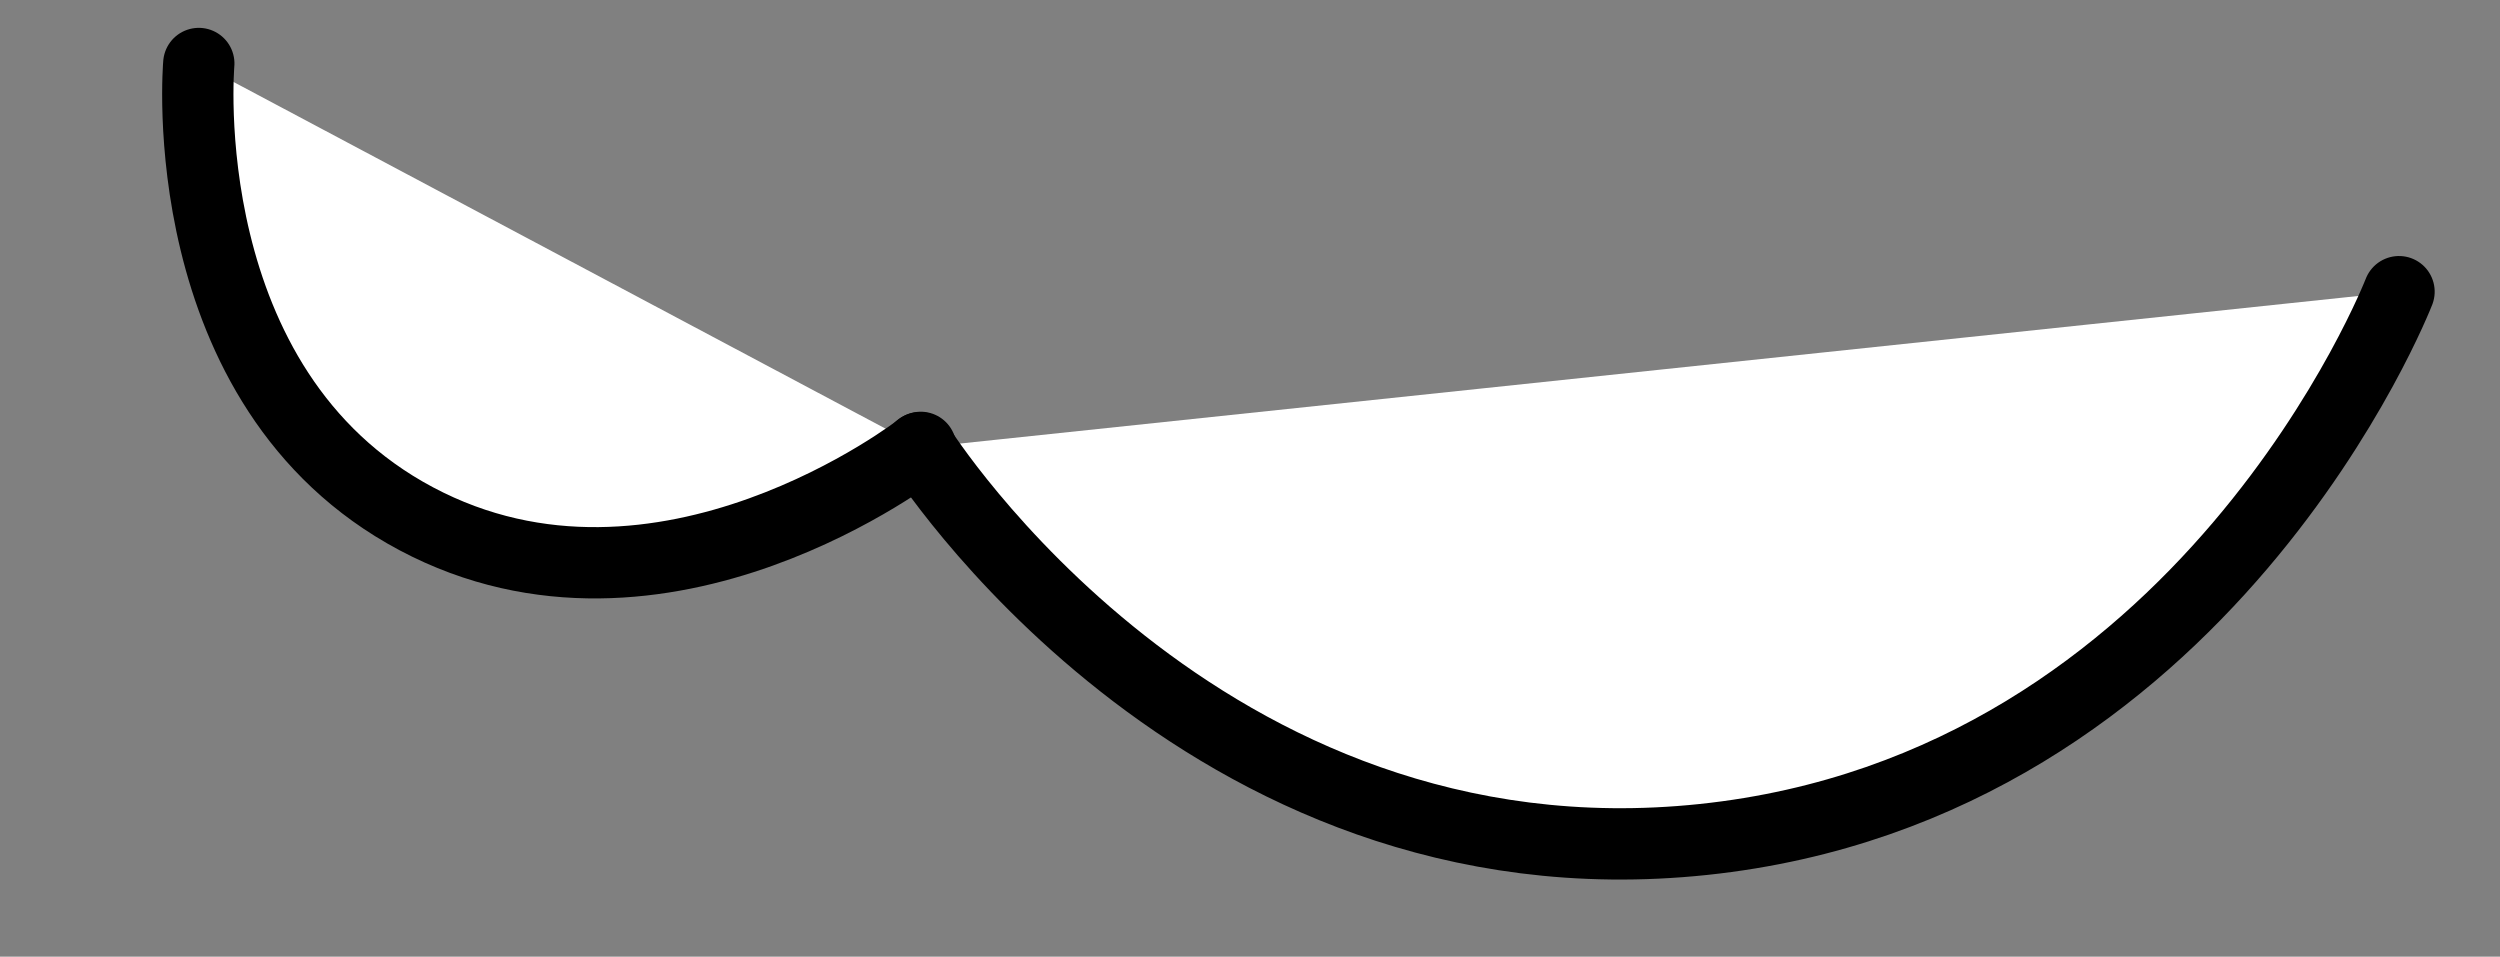
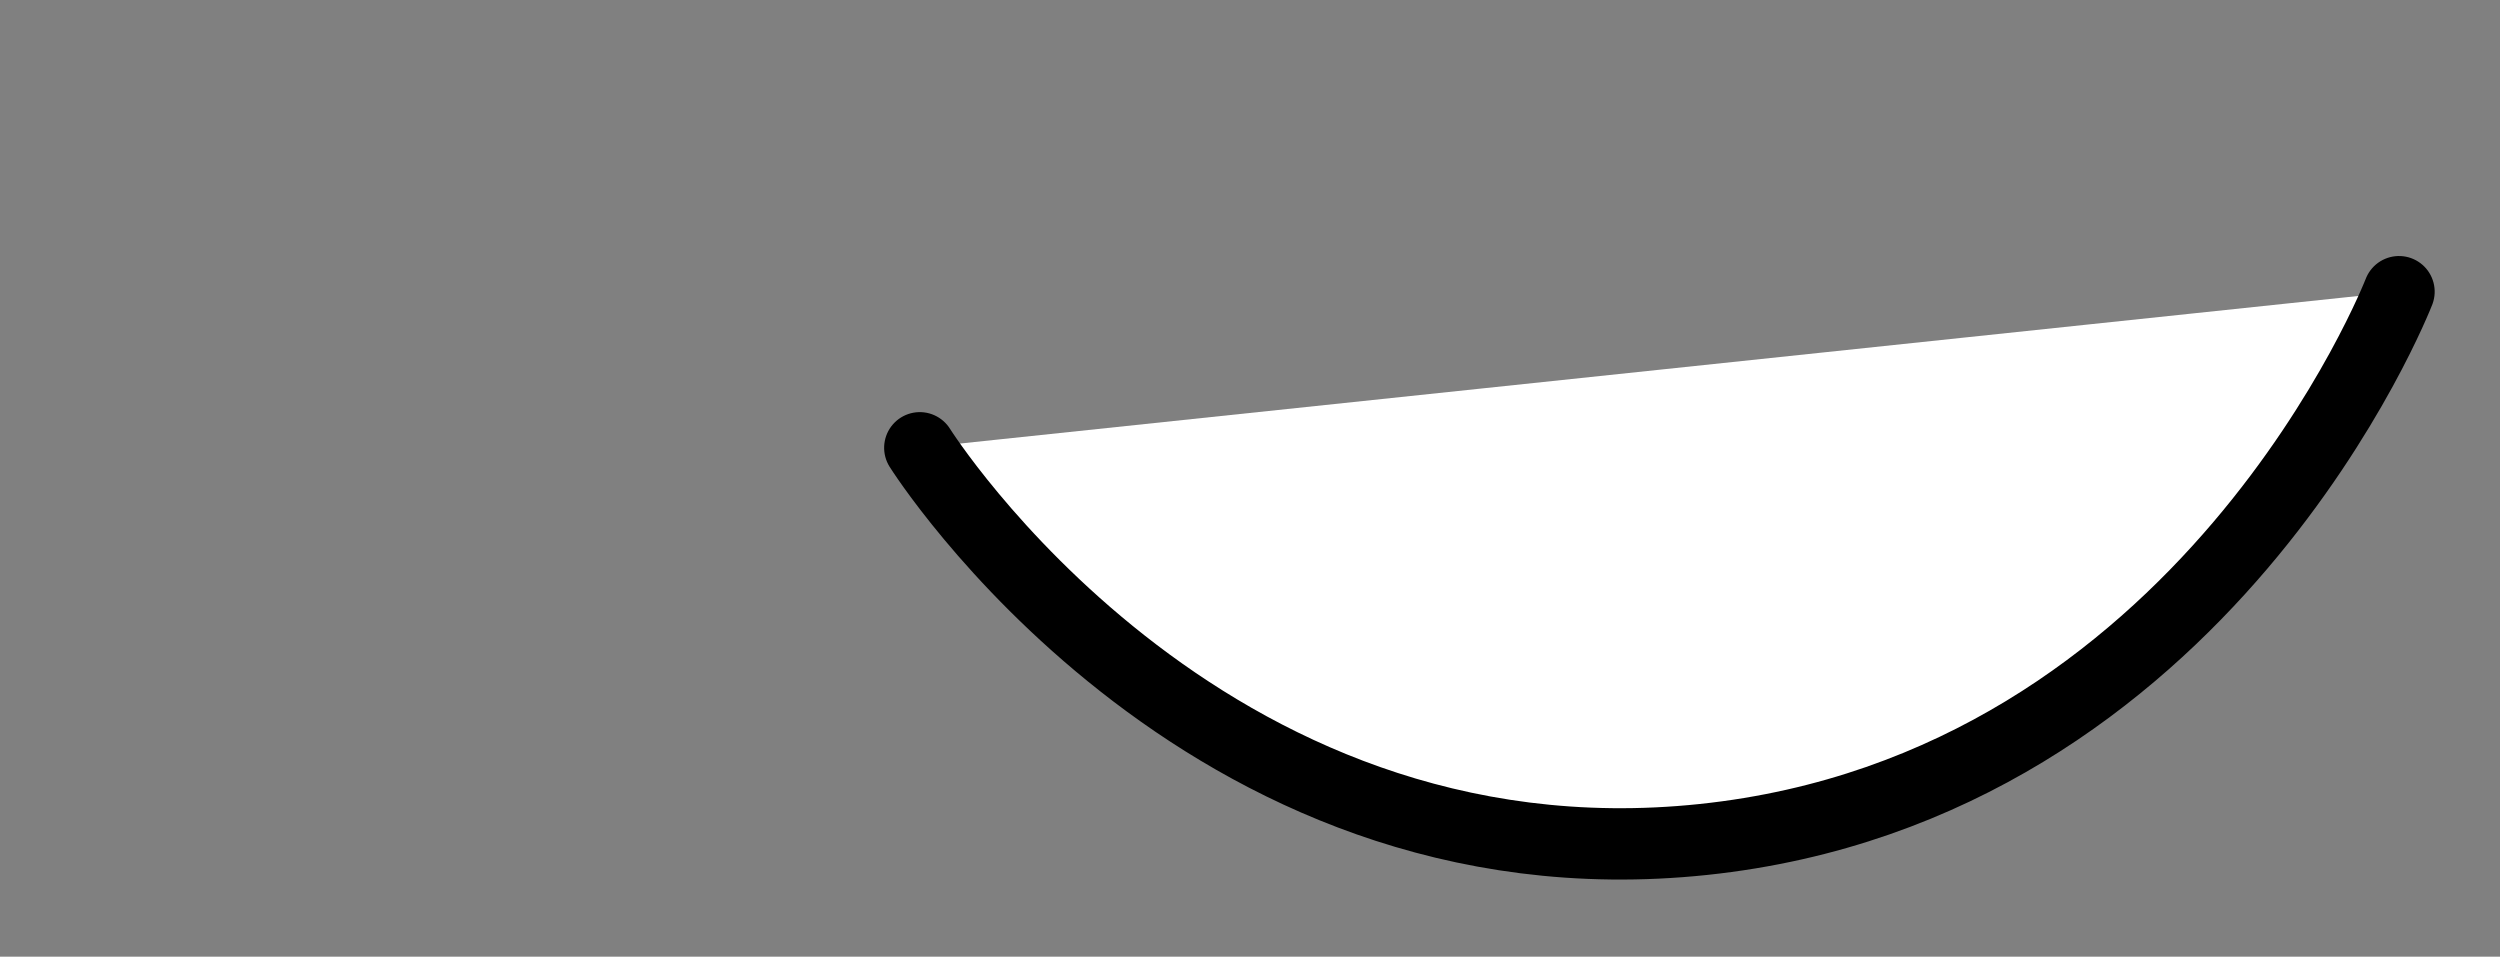
<svg xmlns="http://www.w3.org/2000/svg" width="175.303" height="67.084" viewBox="0 0 175.303 67.084">
  <rect x="0" y="0" width="175.303" height="67.084" fill="#808080" stroke="none" />
  <g id="グループ_182" data-name="グループ 182" transform="translate(-411.932 -7037.479)">
    <path id="パス_109" data-name="パス 109" d="M0,33.063S17.009,0,52.514,0s51.731,33.063,51.731,33.063" transform="matrix(-0.995, 0.105, -0.105, -0.995, 583.625, 7090.83)" fill="#fff" stroke="#000" stroke-linecap="round" stroke-linejoin="round" stroke-width="5" />
-     <path id="パス_115" data-name="パス 115" d="M0,21.028S9.355,0,28.882,0,57.334,21.028,57.334,21.028" transform="translate(466.623 7087.415) rotate(-152)" fill="#fff" stroke="#000" stroke-linecap="round" stroke-linejoin="round" stroke-width="5" />
  </g>
</svg>